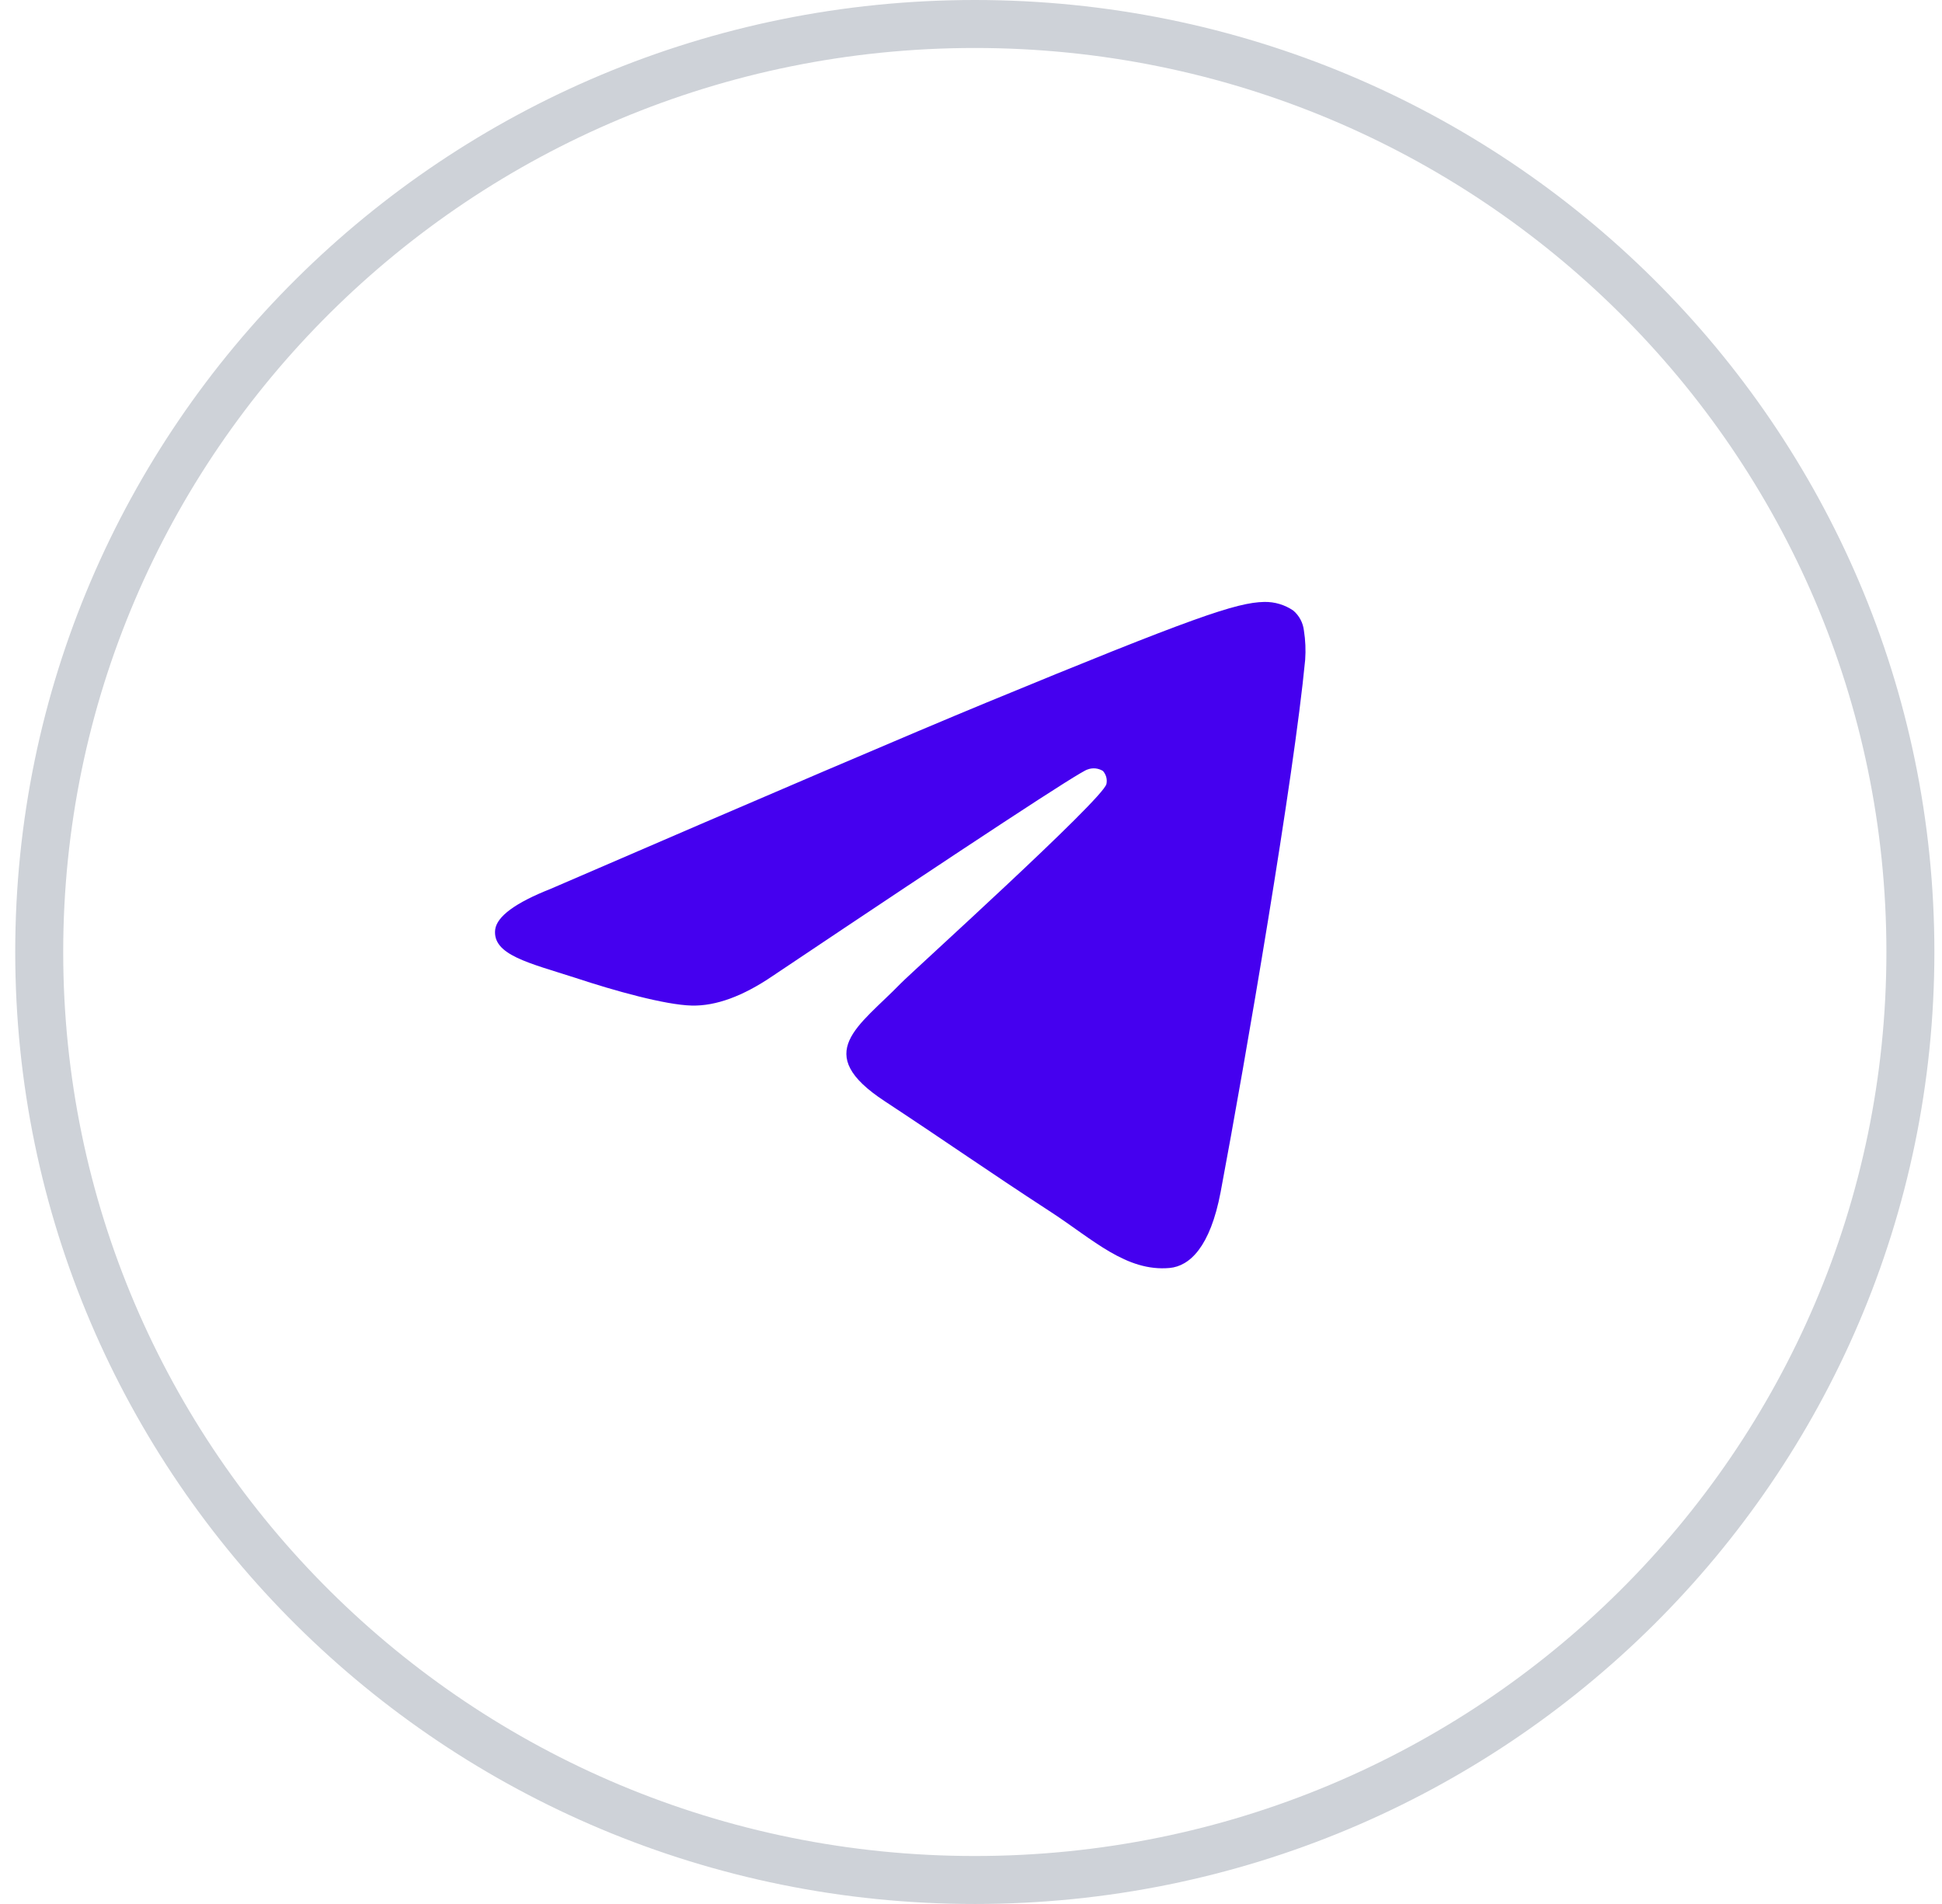
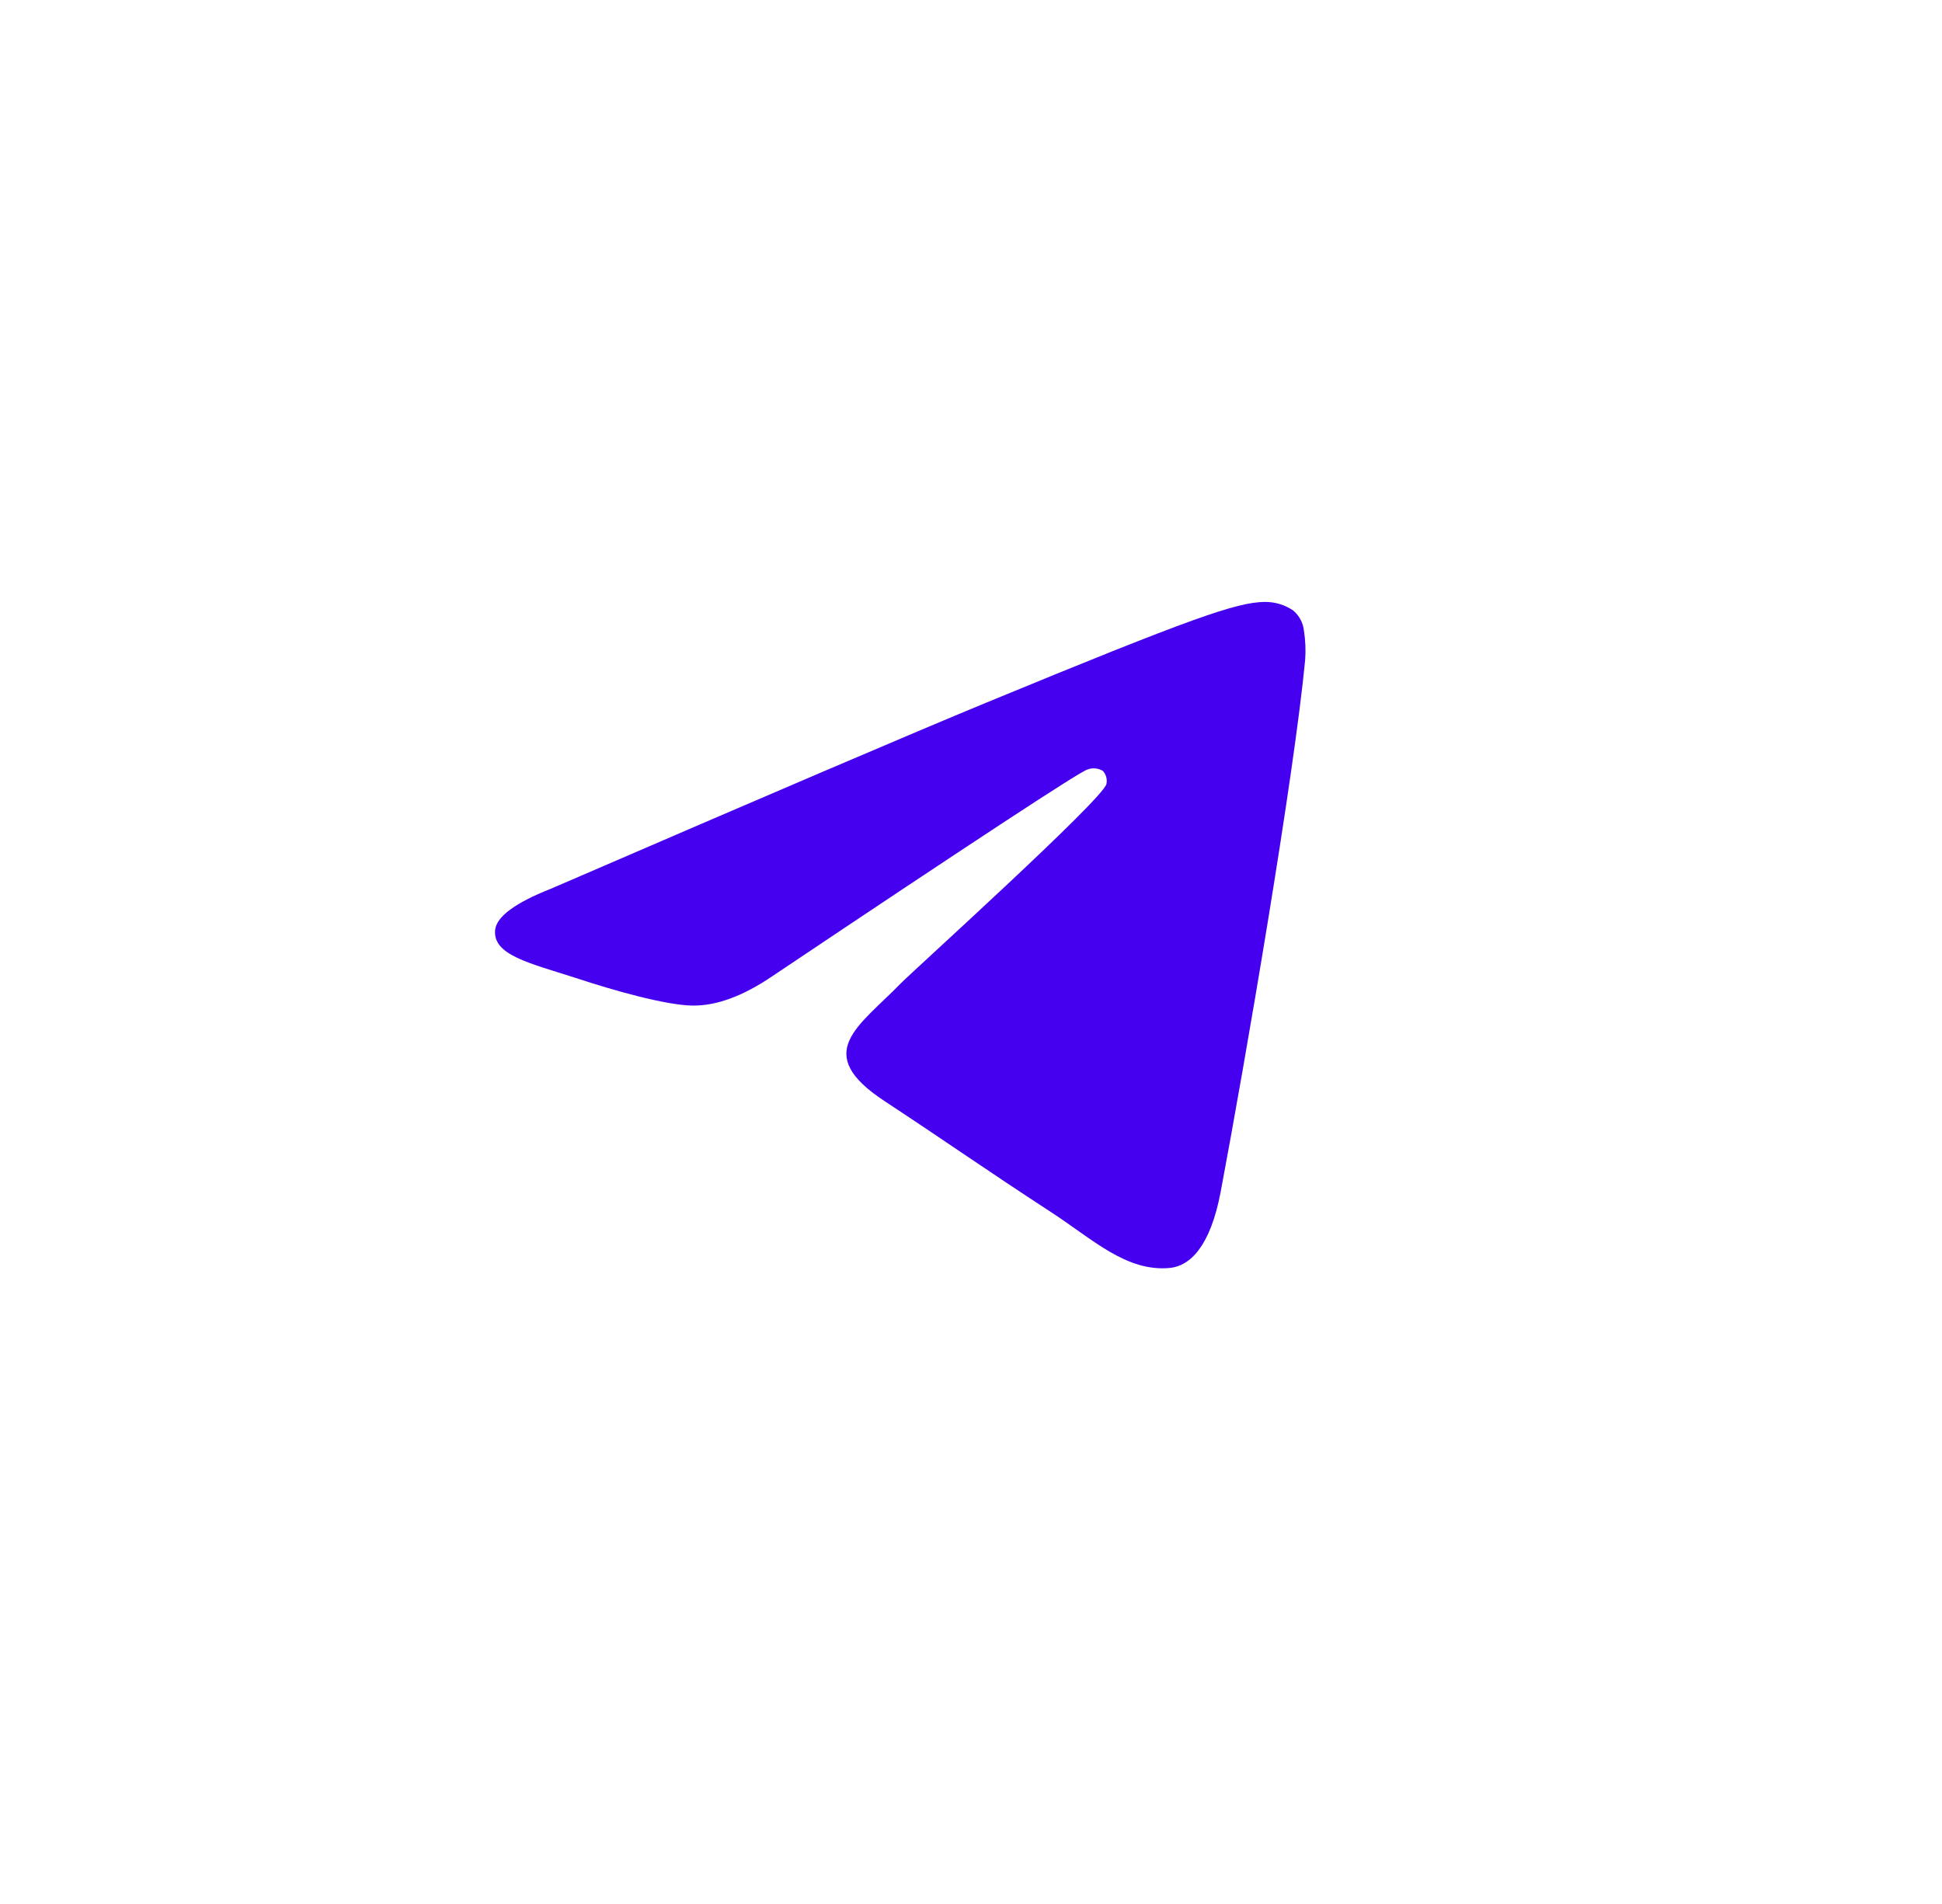
<svg xmlns="http://www.w3.org/2000/svg" width="51" height="50" viewBox="0 0 51 50" fill="none">
-   <path d="M50.17 25C50.17 38.454 39.175 49.37 25.6 49.37C12.026 49.37 1.03 38.454 1.03 25C1.03 11.546 12.026 0.63 25.6 0.63C39.175 0.63 50.17 11.546 50.17 25Z" stroke="#CED2D8" stroke-width="1.26" />
  <path fill-rule="evenodd" clip-rule="evenodd" d="M14.463 23.341C20.177 20.871 23.986 19.243 25.892 18.456C31.335 16.211 32.472 15.821 33.203 15.807C33.475 15.802 33.74 15.881 33.964 16.034C34.121 16.168 34.22 16.355 34.243 16.559C34.283 16.813 34.294 17.07 34.276 17.326C33.982 20.409 32.704 27.86 32.056 31.303C31.781 32.754 31.24 33.249 30.716 33.298C29.579 33.401 28.705 32.551 27.608 31.835C25.883 30.712 24.909 30.021 23.235 28.919C21.299 27.65 22.555 26.959 23.657 25.823C23.946 25.526 28.957 21 29.056 20.59C29.069 20.53 29.068 20.467 29.052 20.407C29.036 20.348 29.006 20.292 28.965 20.246C28.905 20.209 28.837 20.186 28.766 20.179C28.696 20.173 28.625 20.182 28.559 20.208C28.387 20.245 25.632 22.052 20.294 25.628C19.511 26.161 18.803 26.421 18.168 26.407C17.468 26.391 16.122 26.014 15.121 25.682C13.894 25.287 12.928 25.078 13.004 24.413C13.049 24.065 13.536 23.707 14.463 23.341Z" fill="#4500EF" />
</svg>